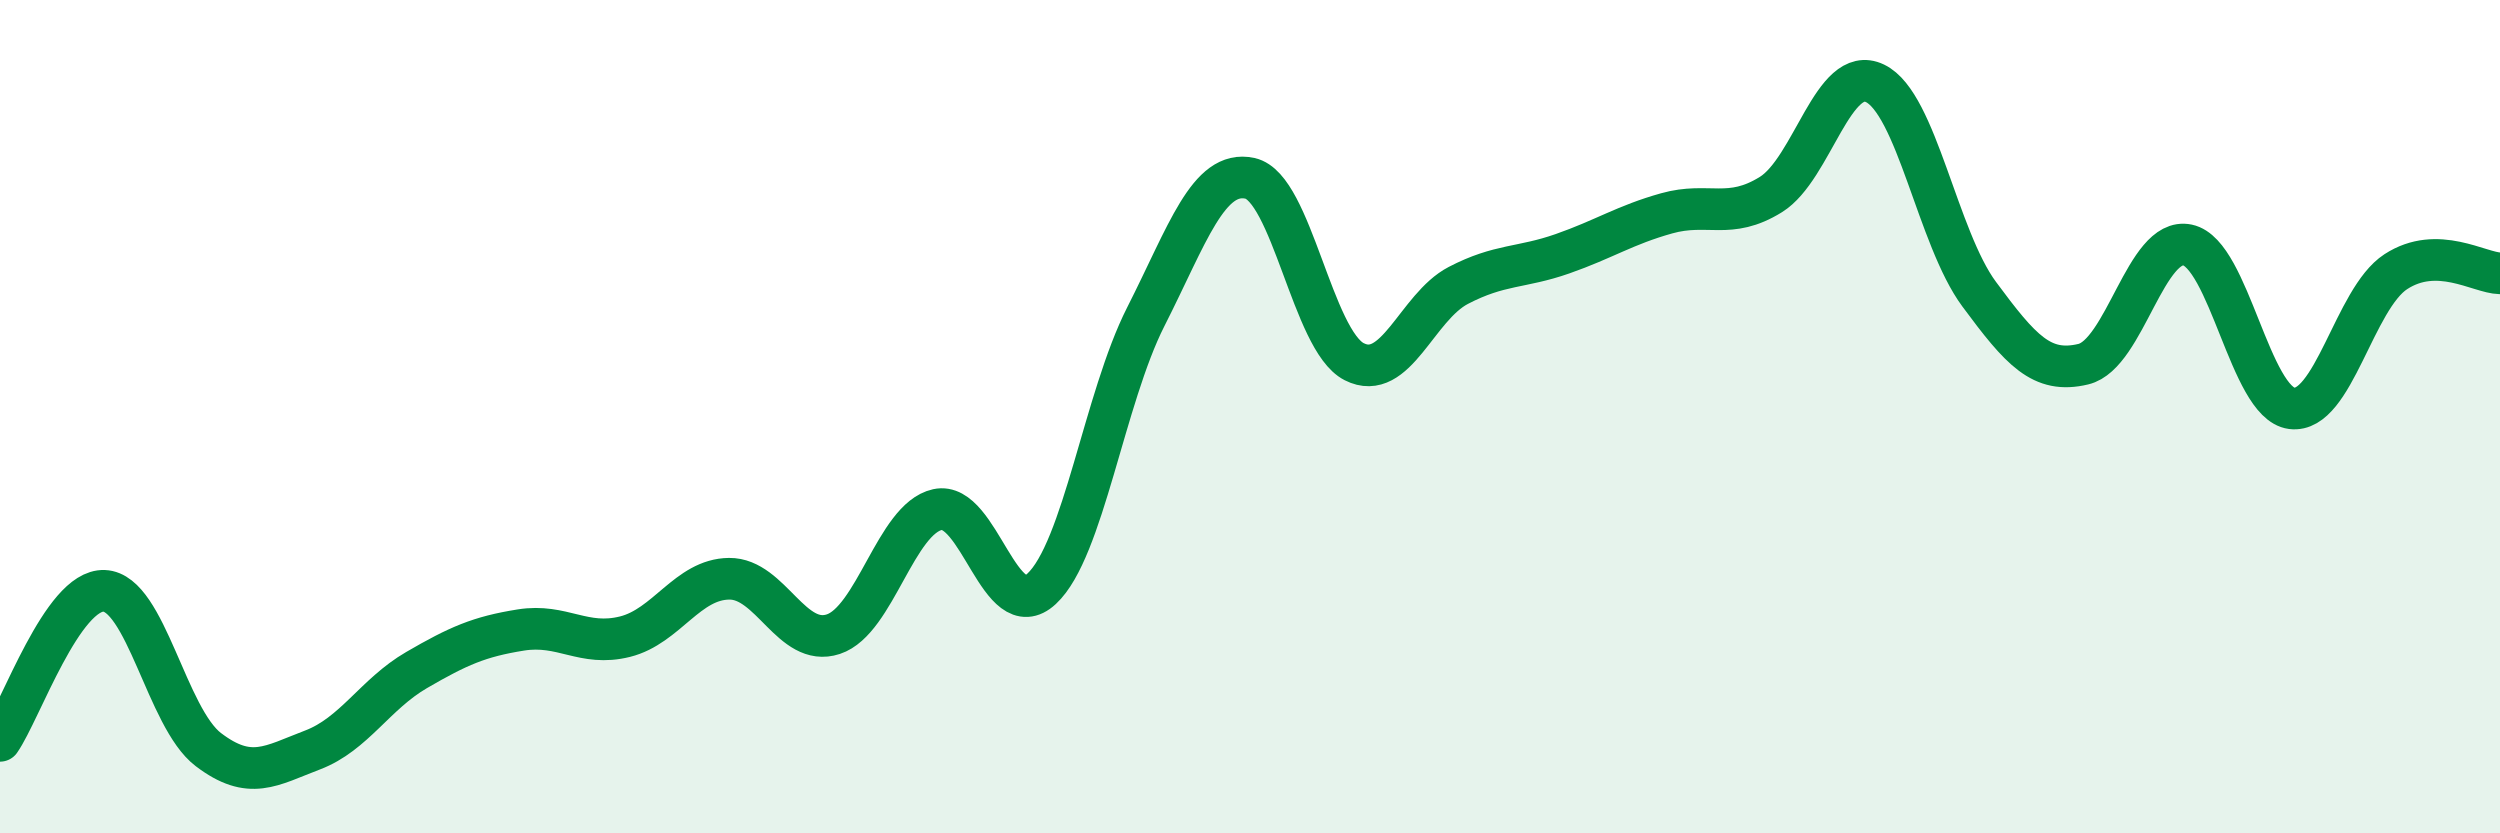
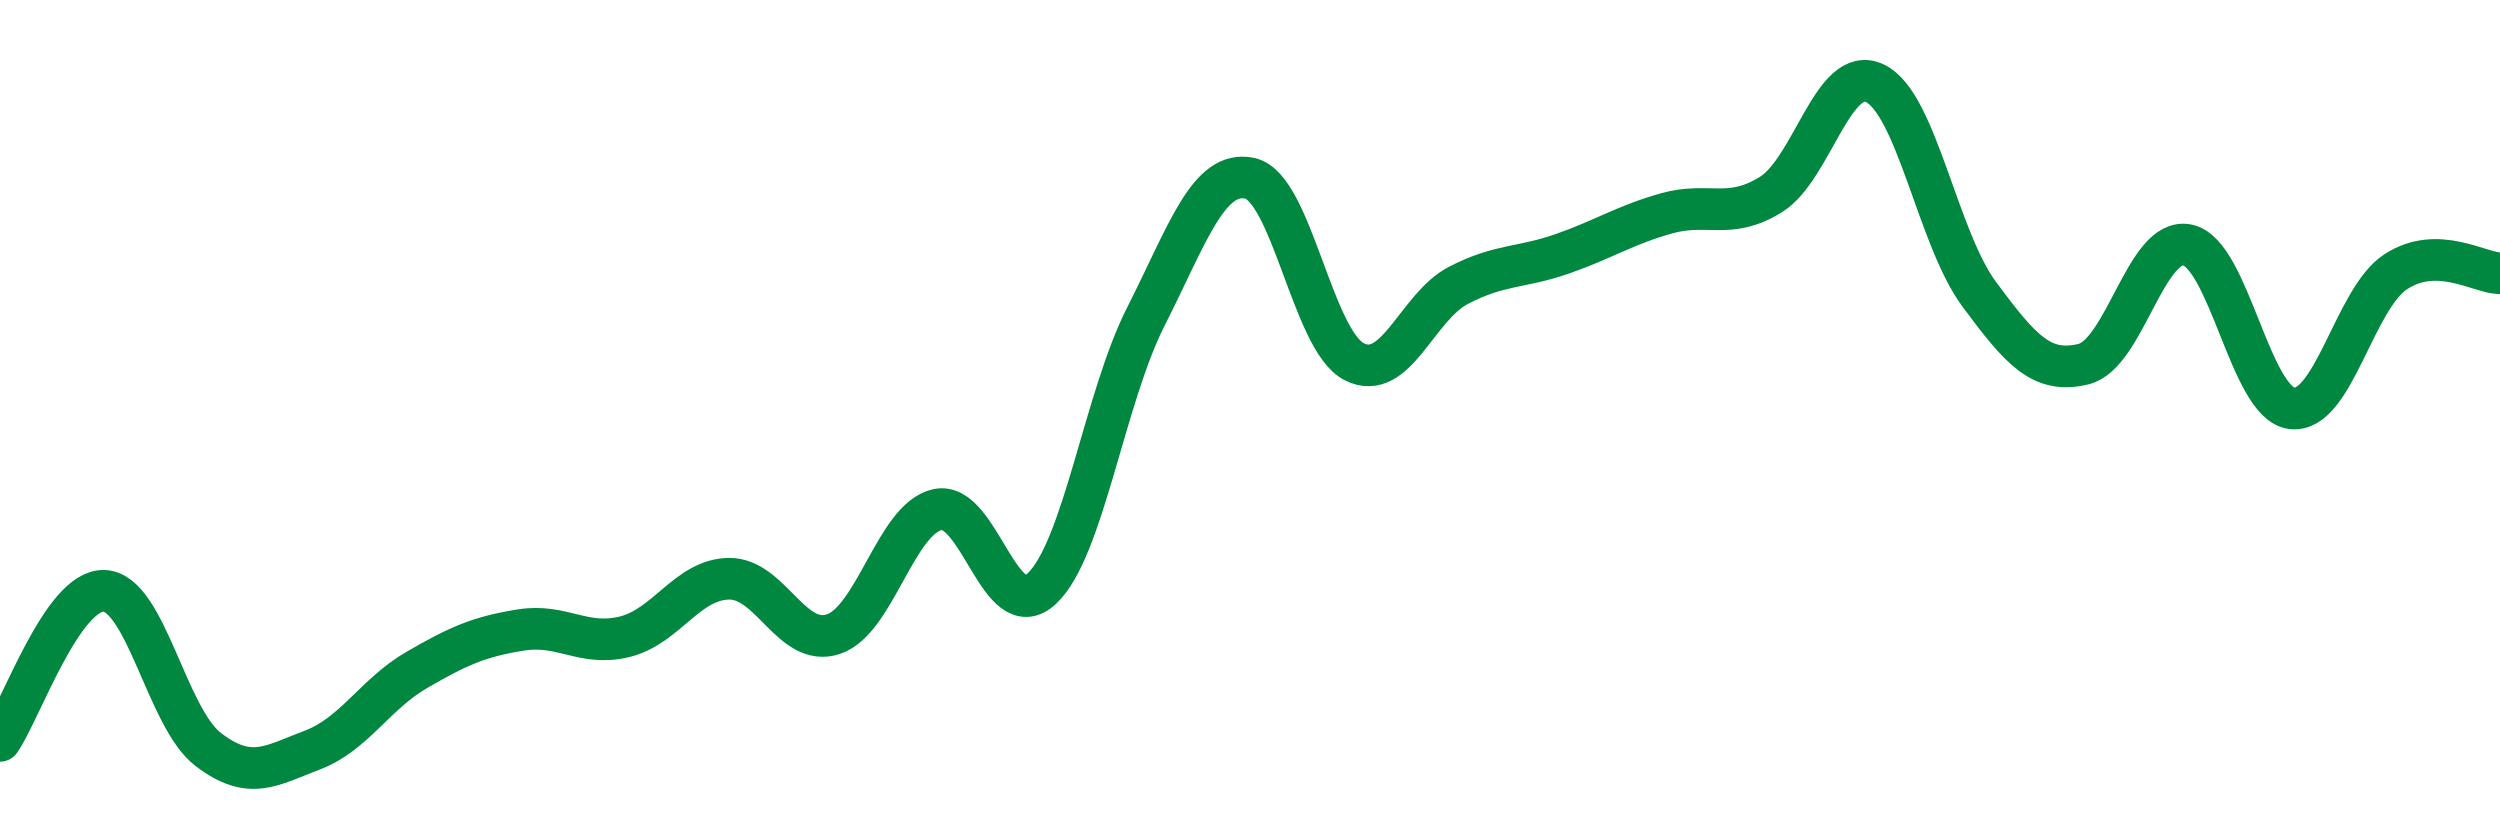
<svg xmlns="http://www.w3.org/2000/svg" width="60" height="20" viewBox="0 0 60 20">
-   <path d="M 0,17.78 C 0.5,17.06 1.5,14.14 2.5,14.18 C 3.5,14.22 4,17.23 5,17.99 C 6,18.75 6.5,18.38 7.5,18 C 8.5,17.62 9,16.66 10,16.08 C 11,15.5 11.5,15.28 12.5,15.12 C 13.5,14.96 14,15.53 15,15.28 C 16,15.03 16.5,13.9 17.5,13.89 C 18.5,13.88 19,15.55 20,15.22 C 21,14.89 21.5,12.45 22.5,12.23 C 23.5,12.01 24,15.06 25,14.13 C 26,13.2 26.5,9.57 27.5,7.6 C 28.5,5.63 29,4.06 30,4.28 C 31,4.5 31.5,8.17 32.5,8.68 C 33.5,9.19 34,7.37 35,6.85 C 36,6.33 36.5,6.44 37.5,6.09 C 38.5,5.74 39,5.4 40,5.12 C 41,4.84 41.5,5.29 42.5,4.67 C 43.5,4.05 44,1.52 45,2 C 46,2.48 46.5,5.71 47.5,7.06 C 48.5,8.41 49,8.98 50,8.74 C 51,8.5 51.5,5.67 52.5,5.88 C 53.5,6.09 54,9.67 55,9.8 C 56,9.93 56.5,7.17 57.5,6.52 C 58.5,5.87 59.5,6.55 60,6.56L60 20L0 20Z" fill="#008740" opacity="0.1" stroke-linecap="round" stroke-linejoin="round" />
  <path d="M 0,17.78 C 0.5,17.06 1.5,14.14 2.5,14.18 C 3.5,14.22 4,17.23 5,17.99 C 6,18.75 6.5,18.38 7.5,18 C 8.5,17.62 9,16.66 10,16.08 C 11,15.5 11.5,15.28 12.5,15.12 C 13.5,14.96 14,15.53 15,15.28 C 16,15.03 16.5,13.9 17.5,13.89 C 18.5,13.88 19,15.55 20,15.22 C 21,14.89 21.5,12.45 22.5,12.23 C 23.5,12.01 24,15.06 25,14.13 C 26,13.2 26.5,9.57 27.5,7.6 C 28.5,5.63 29,4.06 30,4.28 C 31,4.5 31.5,8.17 32.5,8.68 C 33.5,9.19 34,7.37 35,6.85 C 36,6.33 36.5,6.44 37.5,6.09 C 38.5,5.74 39,5.4 40,5.12 C 41,4.84 41.5,5.29 42.5,4.67 C 43.5,4.05 44,1.52 45,2 C 46,2.48 46.5,5.71 47.5,7.06 C 48.5,8.41 49,8.98 50,8.74 C 51,8.5 51.5,5.67 52.5,5.88 C 53.5,6.09 54,9.67 55,9.8 C 56,9.93 56.5,7.17 57.5,6.52 C 58.5,5.87 59.5,6.55 60,6.56" stroke="#008740" stroke-width="1" fill="none" stroke-linecap="round" stroke-linejoin="round" />
</svg>